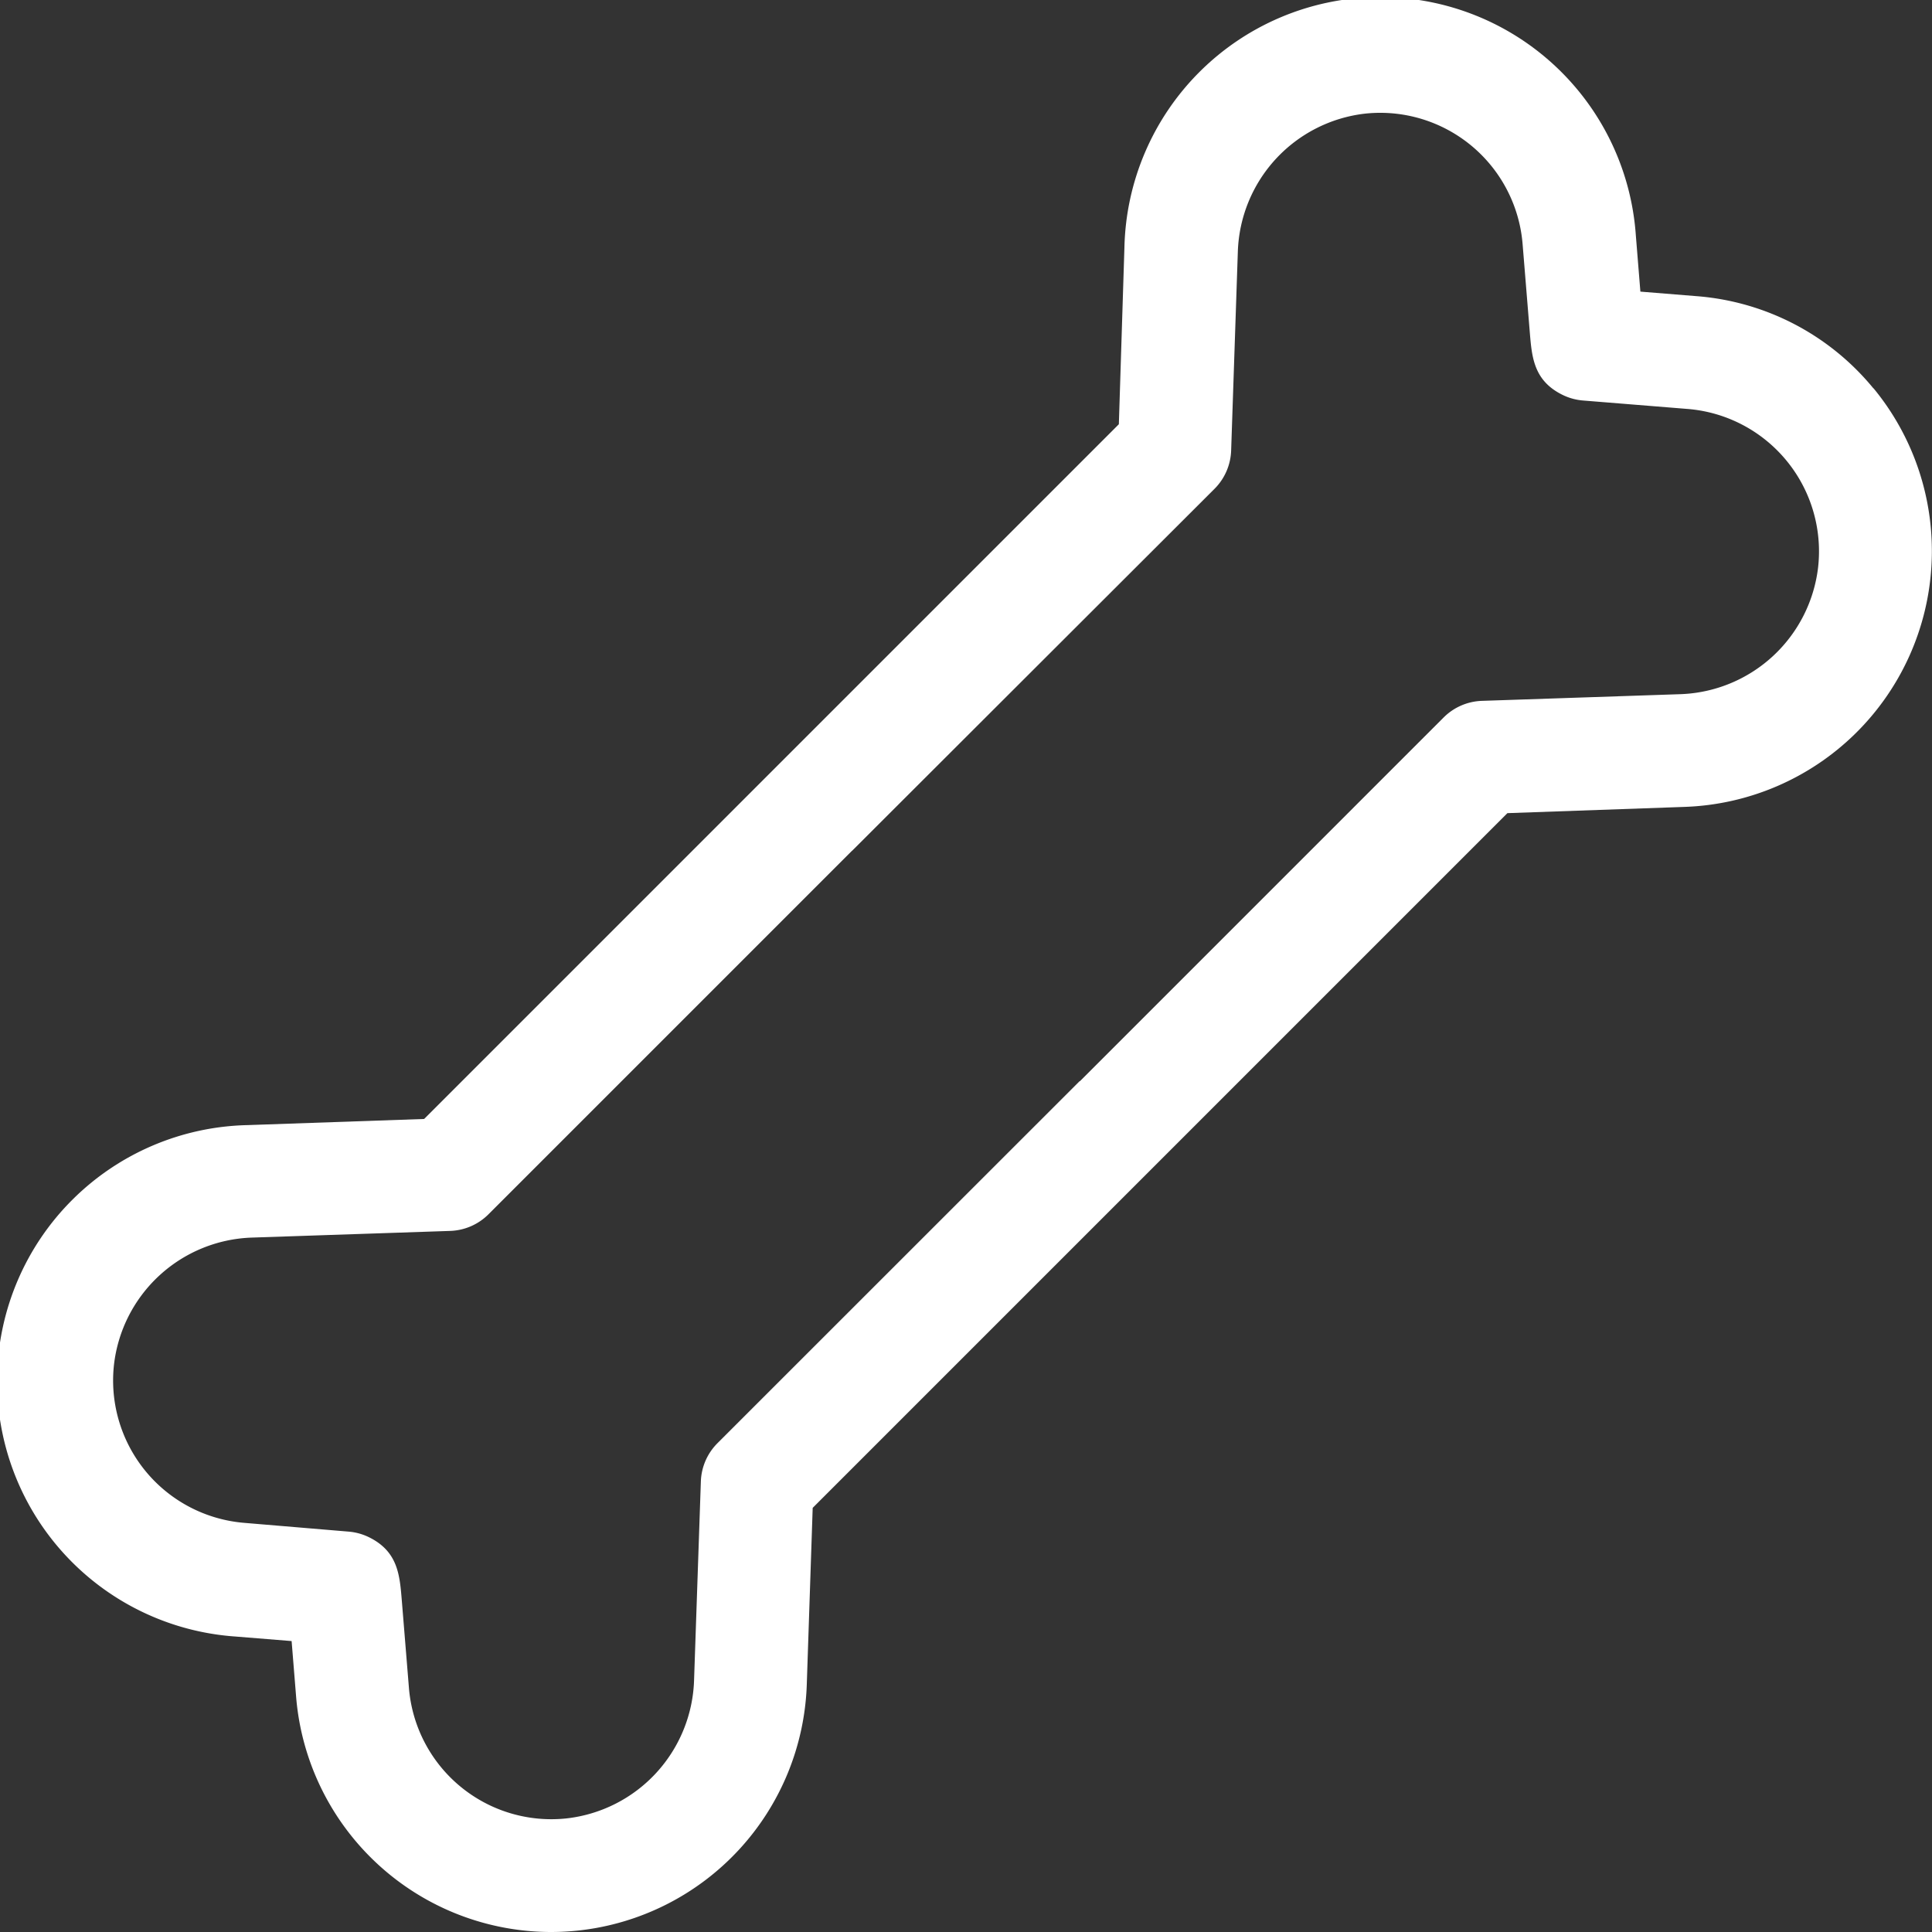
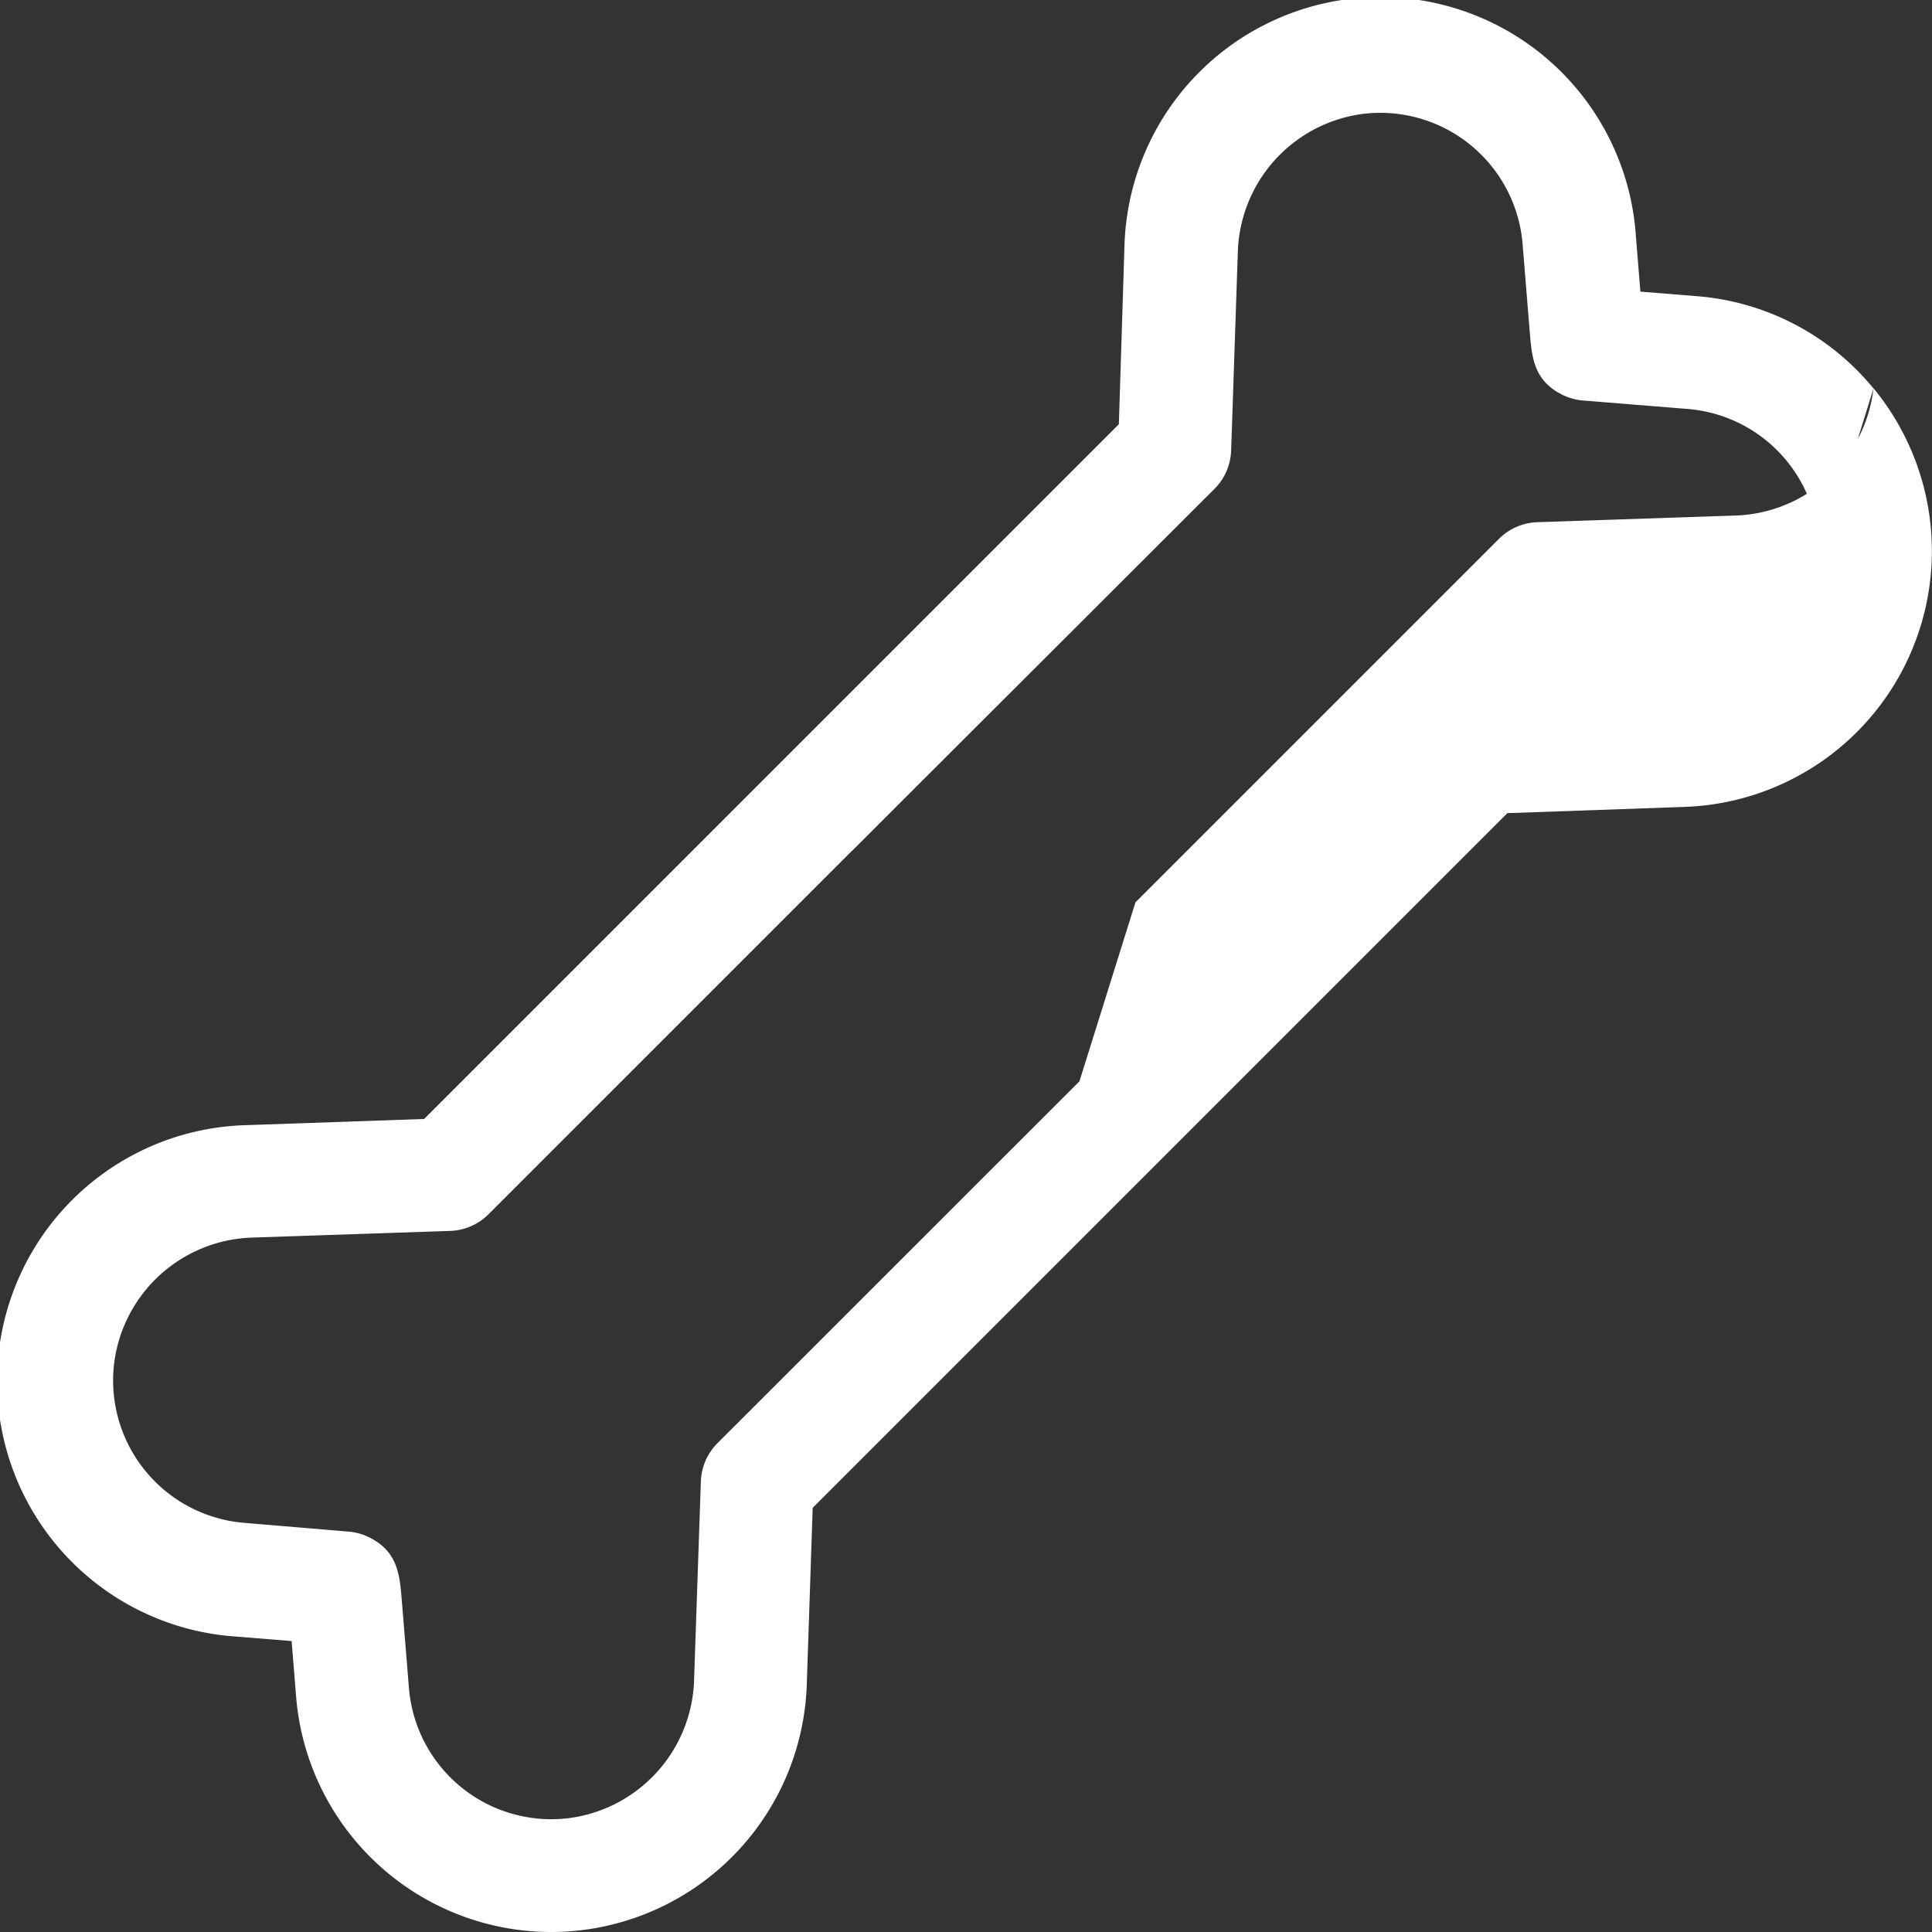
<svg xmlns="http://www.w3.org/2000/svg" viewBox="0 0 17 17" height="17" width="17">
  <rect x="0" y="0" width="17" height="17" fill="#333333" stroke="none" />
  <g transform="translate(-0.002 0)" data-name="Gruppe 137828" id="Gruppe_137828">
-     <path fill="#fff" transform="translate(0 0)" d="M16.487,3.418a2.234,2.234,0,0,0-1.556-.812l-.495-.04-.04-.495a2.253,2.253,0,0,0-4.5.106L9.847,3.733,3.734,9.846,2.179,9.9a2.253,2.253,0,0,0-.106,4.5l.495.04.04.495A2.253,2.253,0,0,0,4.847,17a2.3,2.3,0,0,0,.254-.014,2.253,2.253,0,0,0,2-2.163l.052-1.555,6.113-6.113L14.825,7.1a2.253,2.253,0,0,0,1.662-3.684ZM16,4.99a1.264,1.264,0,0,1-1.207,1.118l-1.752.059a.5.5,0,0,0-.335.145l-3.2,3.2L9.5,9.515,6.314,12.7a.5.5,0,0,0-.145.335L6.109,14.79A1.264,1.264,0,0,1,4.991,16,1.257,1.257,0,0,1,3.6,14.849l-.063-.773c-.018-.217-.034-.423-.285-.548a.5.5,0,0,0-.182-.051L2.153,13.4a1.257,1.257,0,0,1-1.148-1.392,1.264,1.264,0,0,1,1.207-1.118l1.752-.059a.5.5,0,0,0,.335-.145l3.2-3.2L7.5,7.486,10.69,4.3a.5.5,0,0,0,.145-.335l.059-1.752A1.264,1.264,0,0,1,12.012,1,1.257,1.257,0,0,1,13.4,2.152l.063.773c.018.217.034.423.285.548a.5.5,0,0,0,.182.051l.916.074A1.257,1.257,0,0,1,16,4.99Z" data-name="Pfad 116433" id="Pfad_116433" />
+     <path fill="#fff" transform="translate(0 0)" d="M16.487,3.418a2.234,2.234,0,0,0-1.556-.812l-.495-.04-.04-.495a2.253,2.253,0,0,0-4.5.106L9.847,3.733,3.734,9.846,2.179,9.9a2.253,2.253,0,0,0-.106,4.5l.495.04.04.495A2.253,2.253,0,0,0,4.847,17a2.3,2.3,0,0,0,.254-.014,2.253,2.253,0,0,0,2-2.163l.052-1.555,6.113-6.113L14.825,7.1a2.253,2.253,0,0,0,1.662-3.684Za1.264,1.264,0,0,1-1.207,1.118l-1.752.059a.5.5,0,0,0-.335.145l-3.2,3.2L9.5,9.515,6.314,12.7a.5.5,0,0,0-.145.335L6.109,14.79A1.264,1.264,0,0,1,4.991,16,1.257,1.257,0,0,1,3.6,14.849l-.063-.773c-.018-.217-.034-.423-.285-.548a.5.5,0,0,0-.182-.051L2.153,13.4a1.257,1.257,0,0,1-1.148-1.392,1.264,1.264,0,0,1,1.207-1.118l1.752-.059a.5.5,0,0,0,.335-.145l3.2-3.2L7.5,7.486,10.69,4.3a.5.5,0,0,0,.145-.335l.059-1.752A1.264,1.264,0,0,1,12.012,1,1.257,1.257,0,0,1,13.4,2.152l.063.773c.018.217.034.423.285.548a.5.5,0,0,0,.182.051l.916.074A1.257,1.257,0,0,1,16,4.99Z" data-name="Pfad 116433" id="Pfad_116433" />
  </g>
</svg>